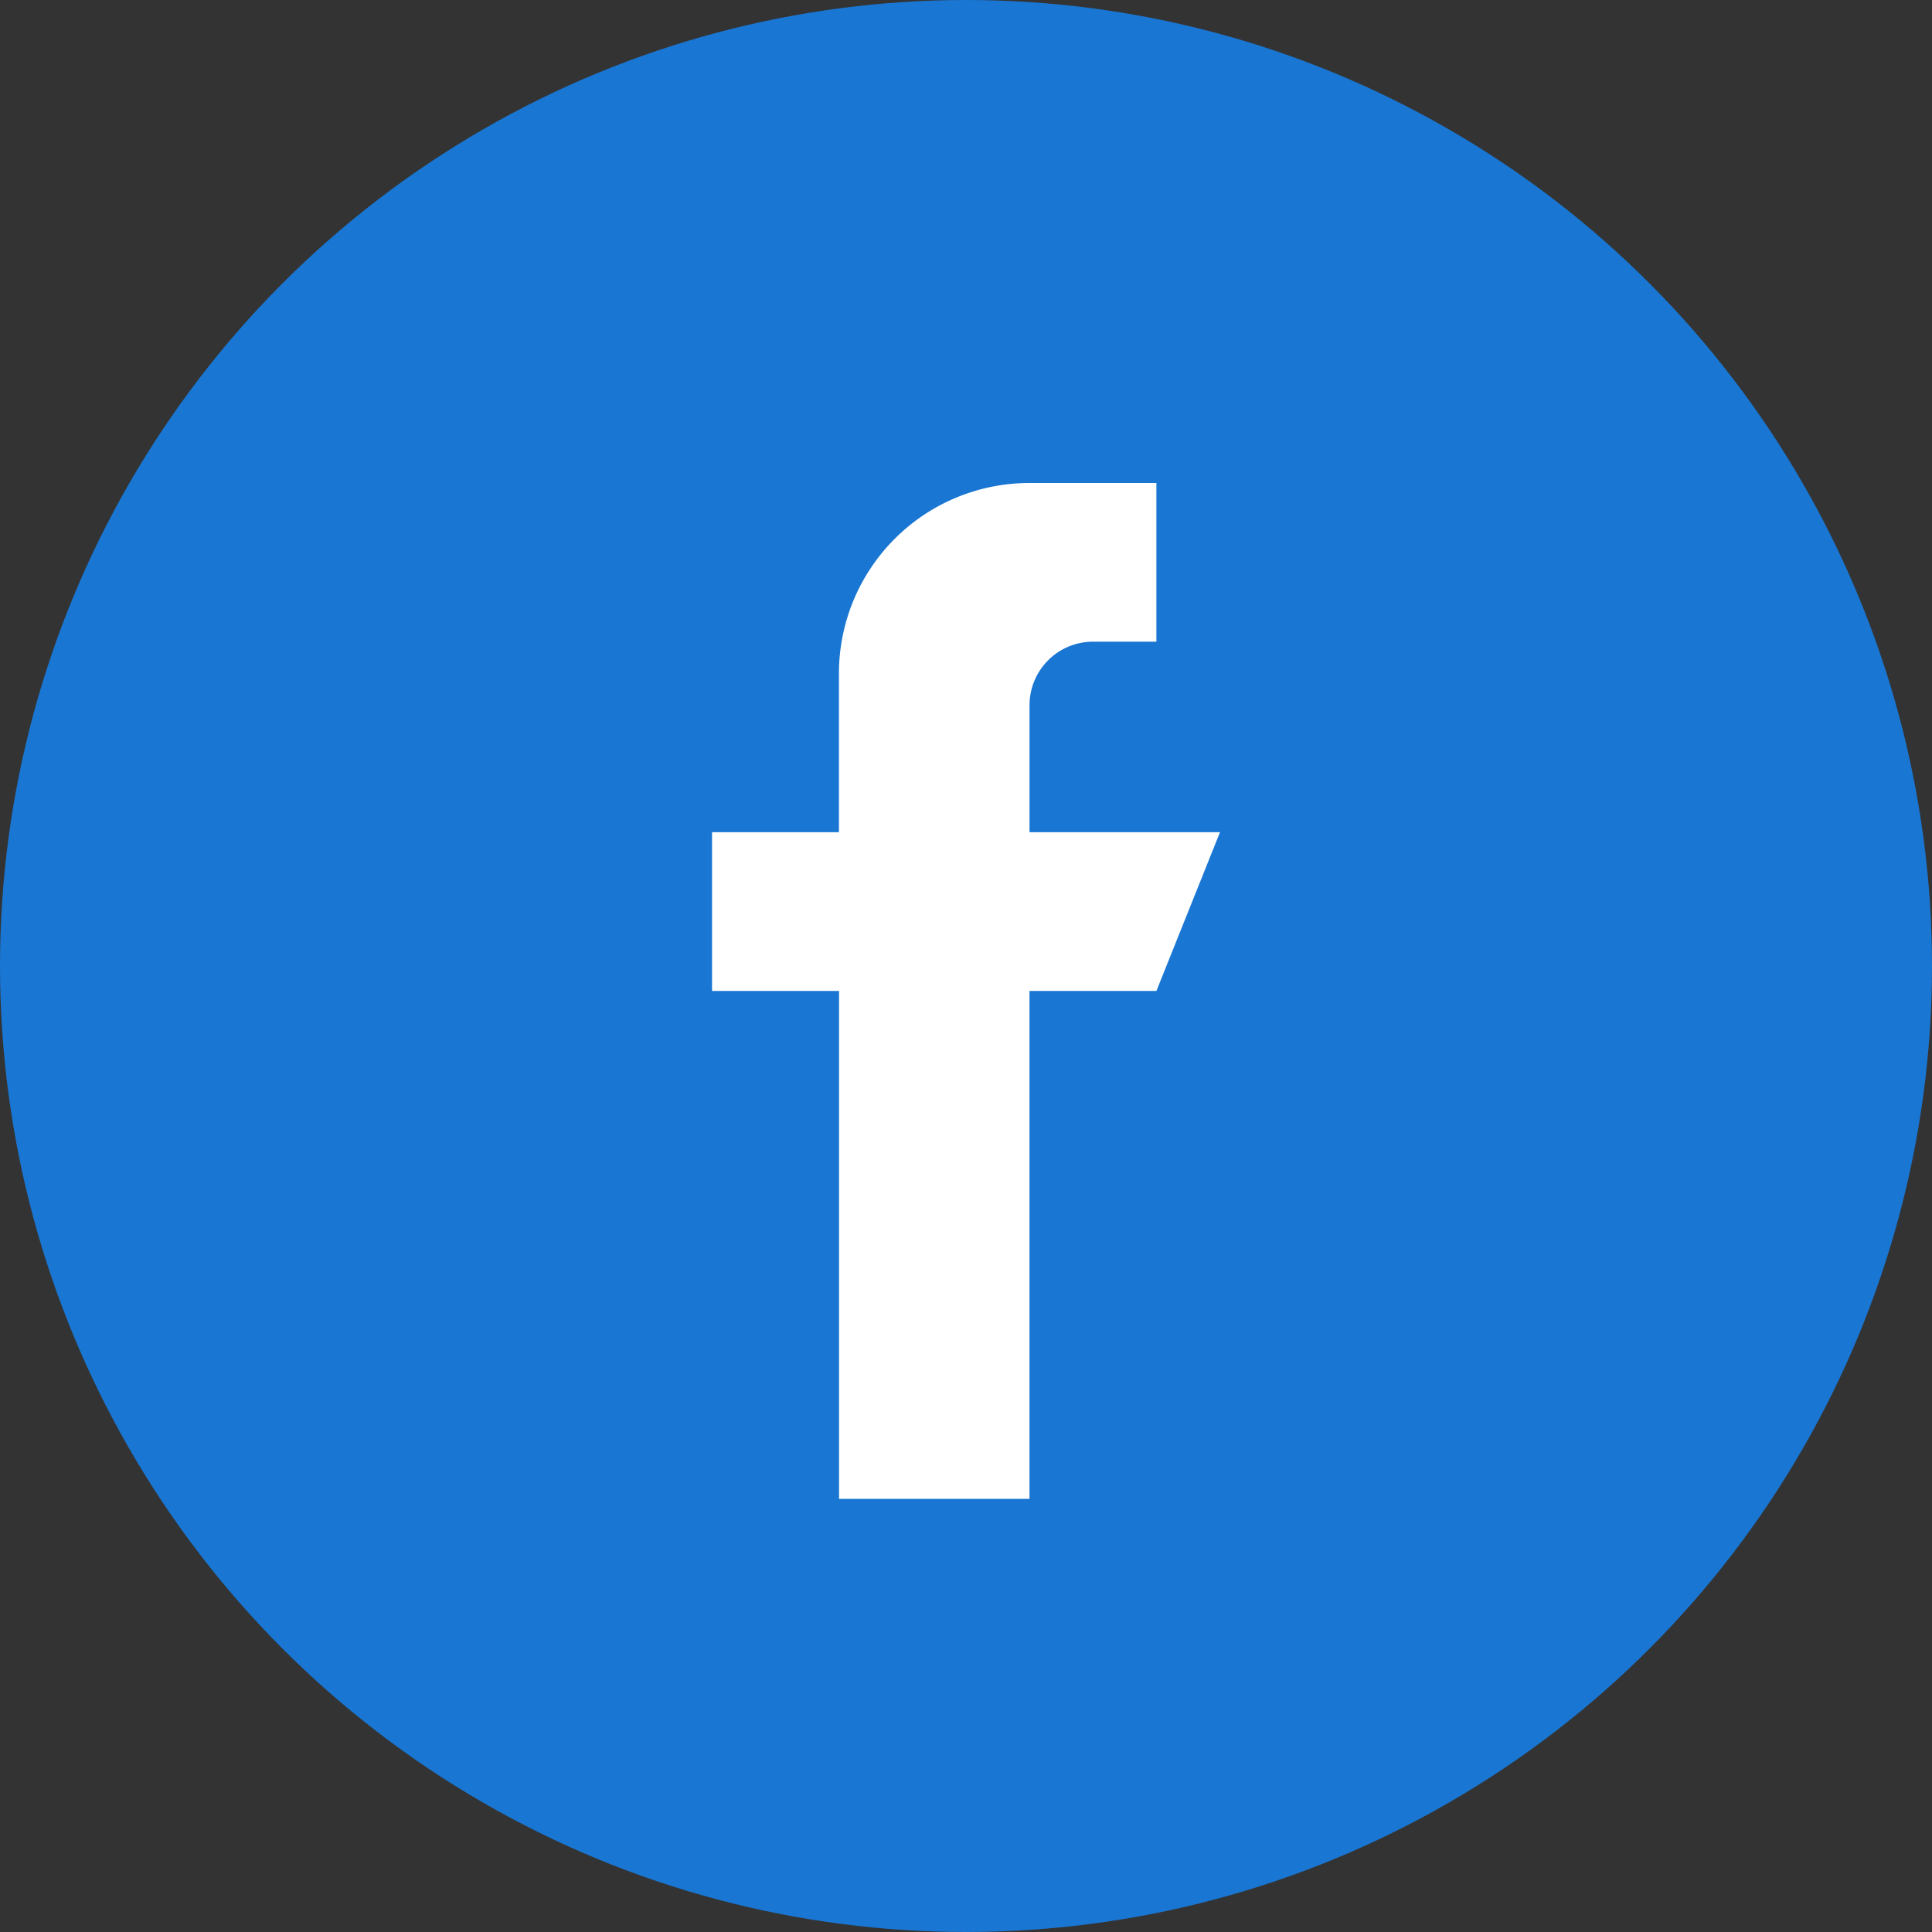
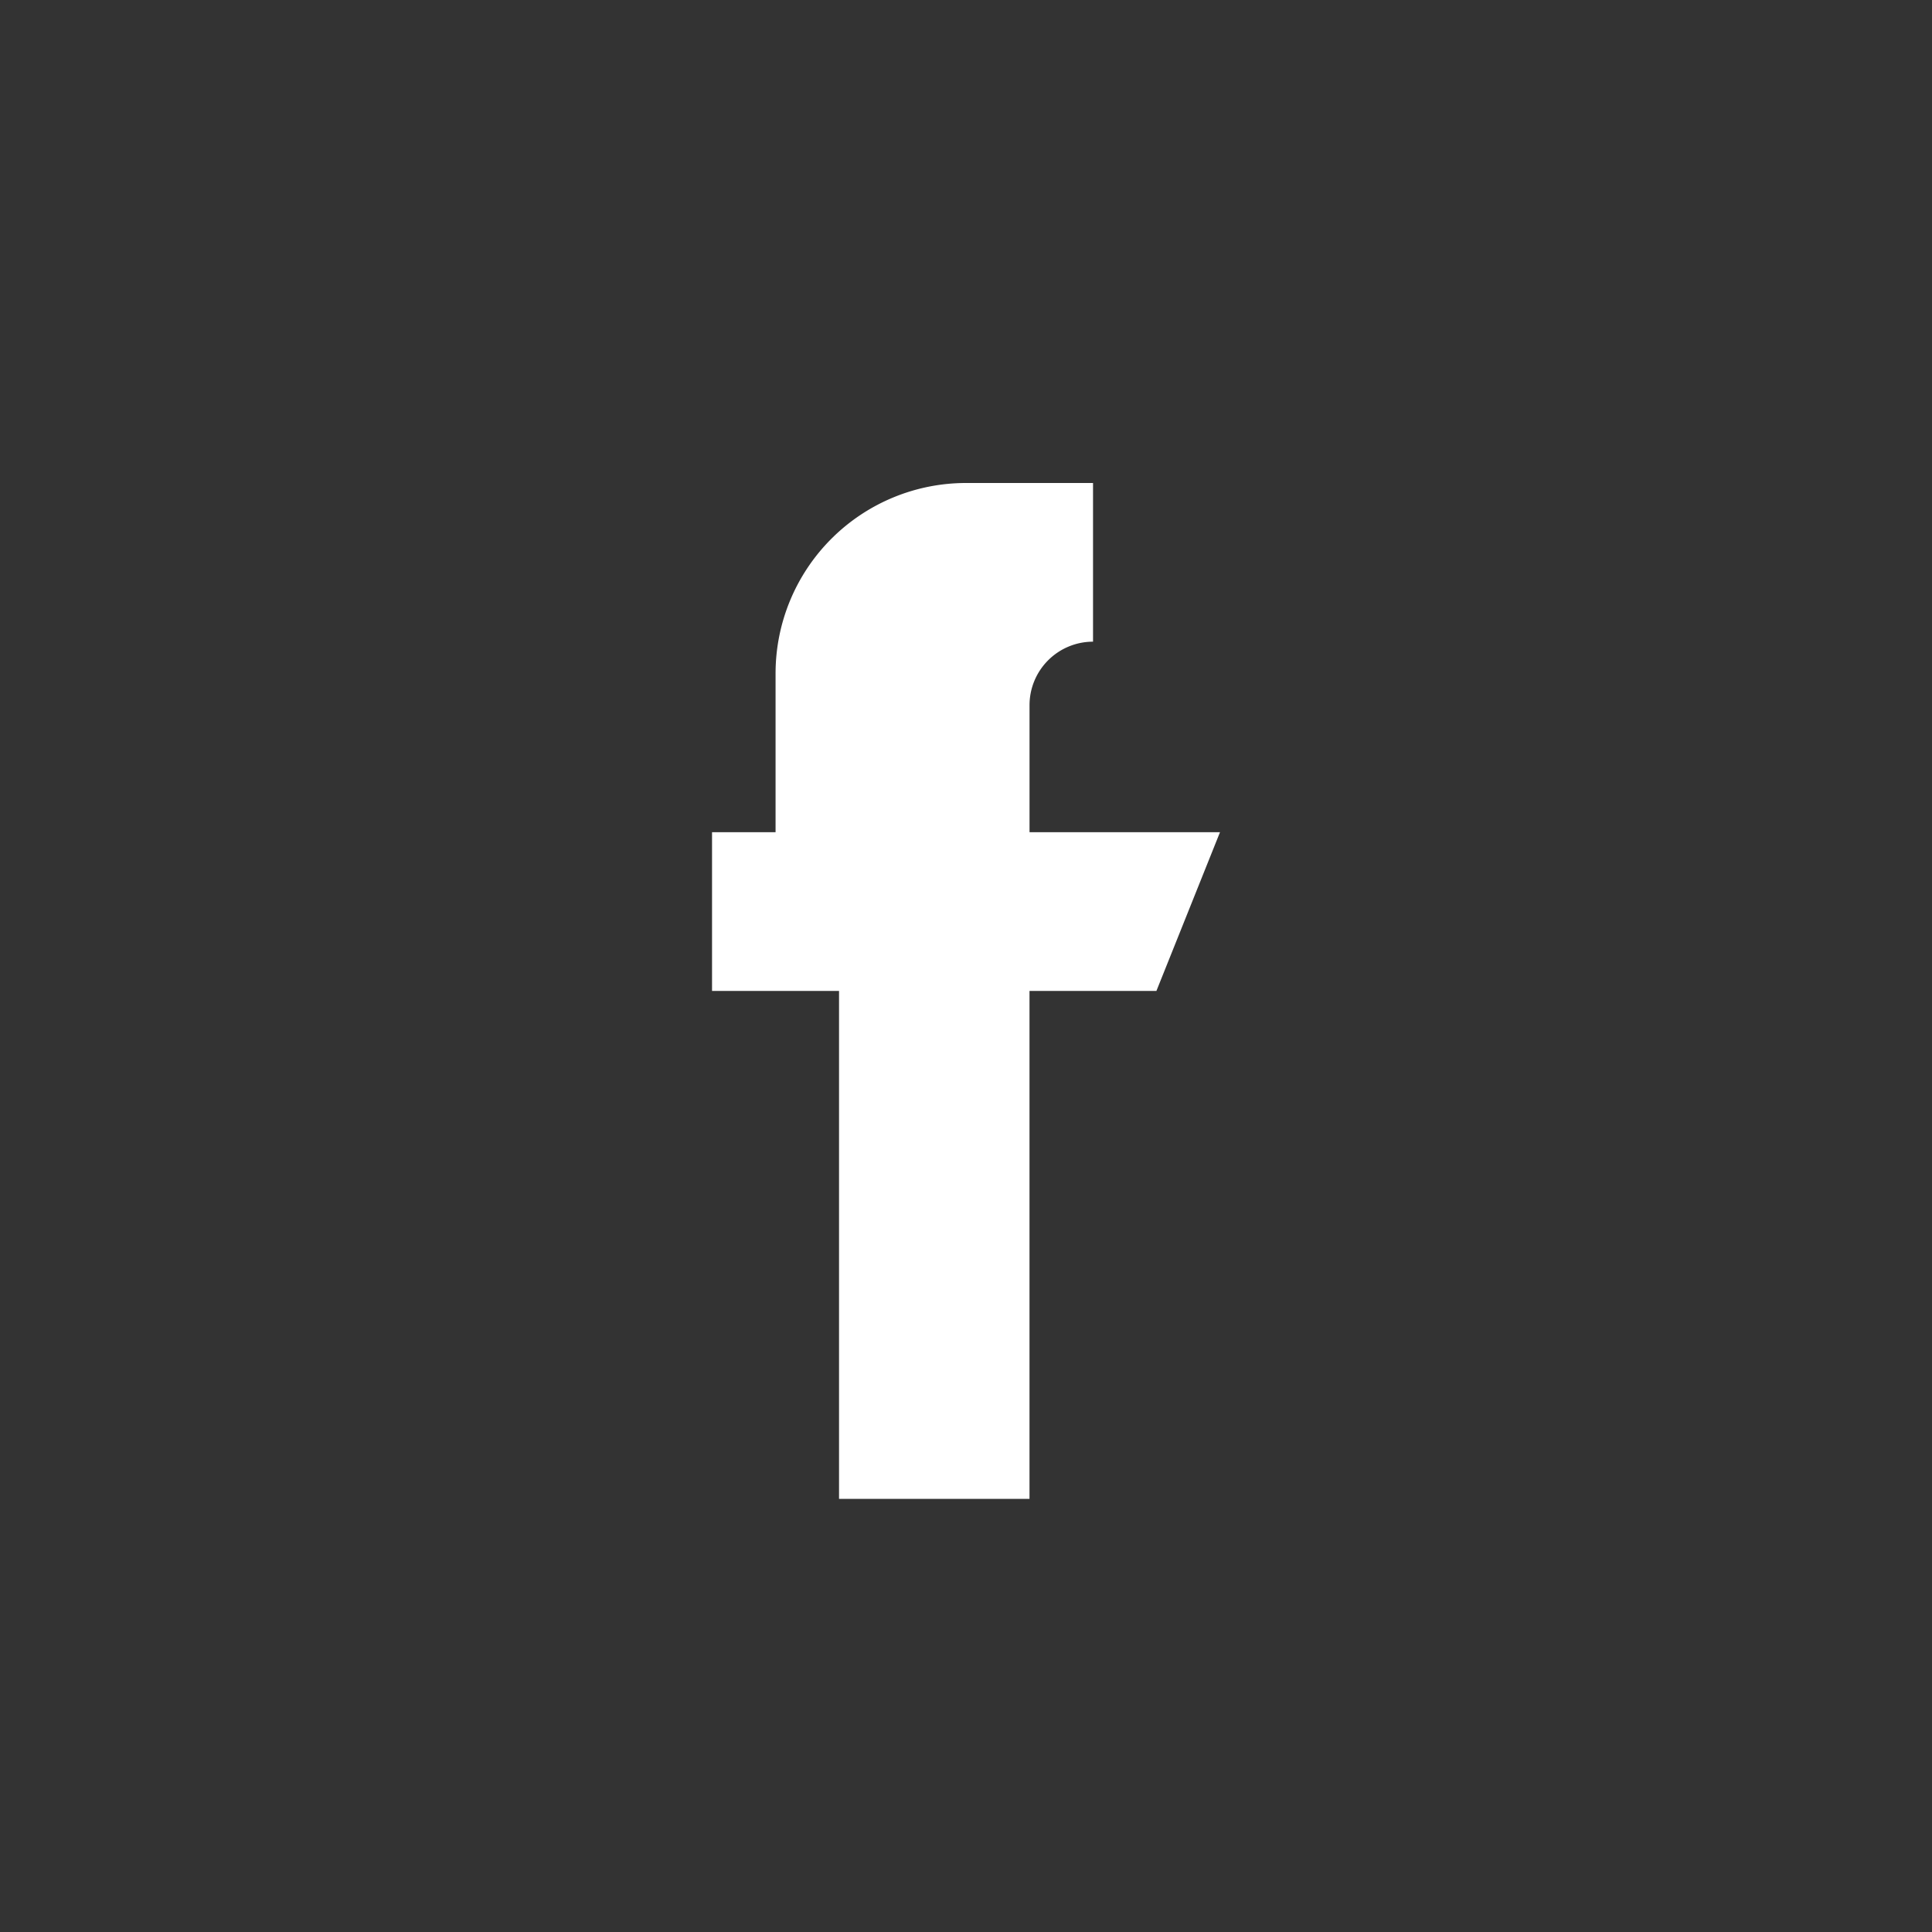
<svg xmlns="http://www.w3.org/2000/svg" width="60" height="60" viewBox="0 0 60 60">
  <rect x="0" y="0" width="60" height="60" fill="#333333" stroke="none" />
  <g id="facebook" transform="translate(-102 -7348)">
-     <circle id="Ellipse_268" data-name="Ellipse 268" cx="30" cy="30" r="30" transform="translate(102 7348)" fill="#1976d2" />
-     <path id="facebook-2" data-name="facebook" d="M143.775,10.845h-5.915V6.9a1.973,1.973,0,0,1,1.972-1.972H141.8V0h-3.944a5.915,5.915,0,0,0-5.915,5.915v4.93H128v4.93h3.944V31.549h5.915V15.775H141.8Z" transform="translate(-3.887 7363)" fill="#fff" />
+     <path id="facebook-2" data-name="facebook" d="M143.775,10.845h-5.915V6.9a1.973,1.973,0,0,1,1.972-1.972V0h-3.944a5.915,5.915,0,0,0-5.915,5.915v4.93H128v4.93h3.944V31.549h5.915V15.775H141.8Z" transform="translate(-3.887 7363)" fill="#fff" />
  </g>
</svg>